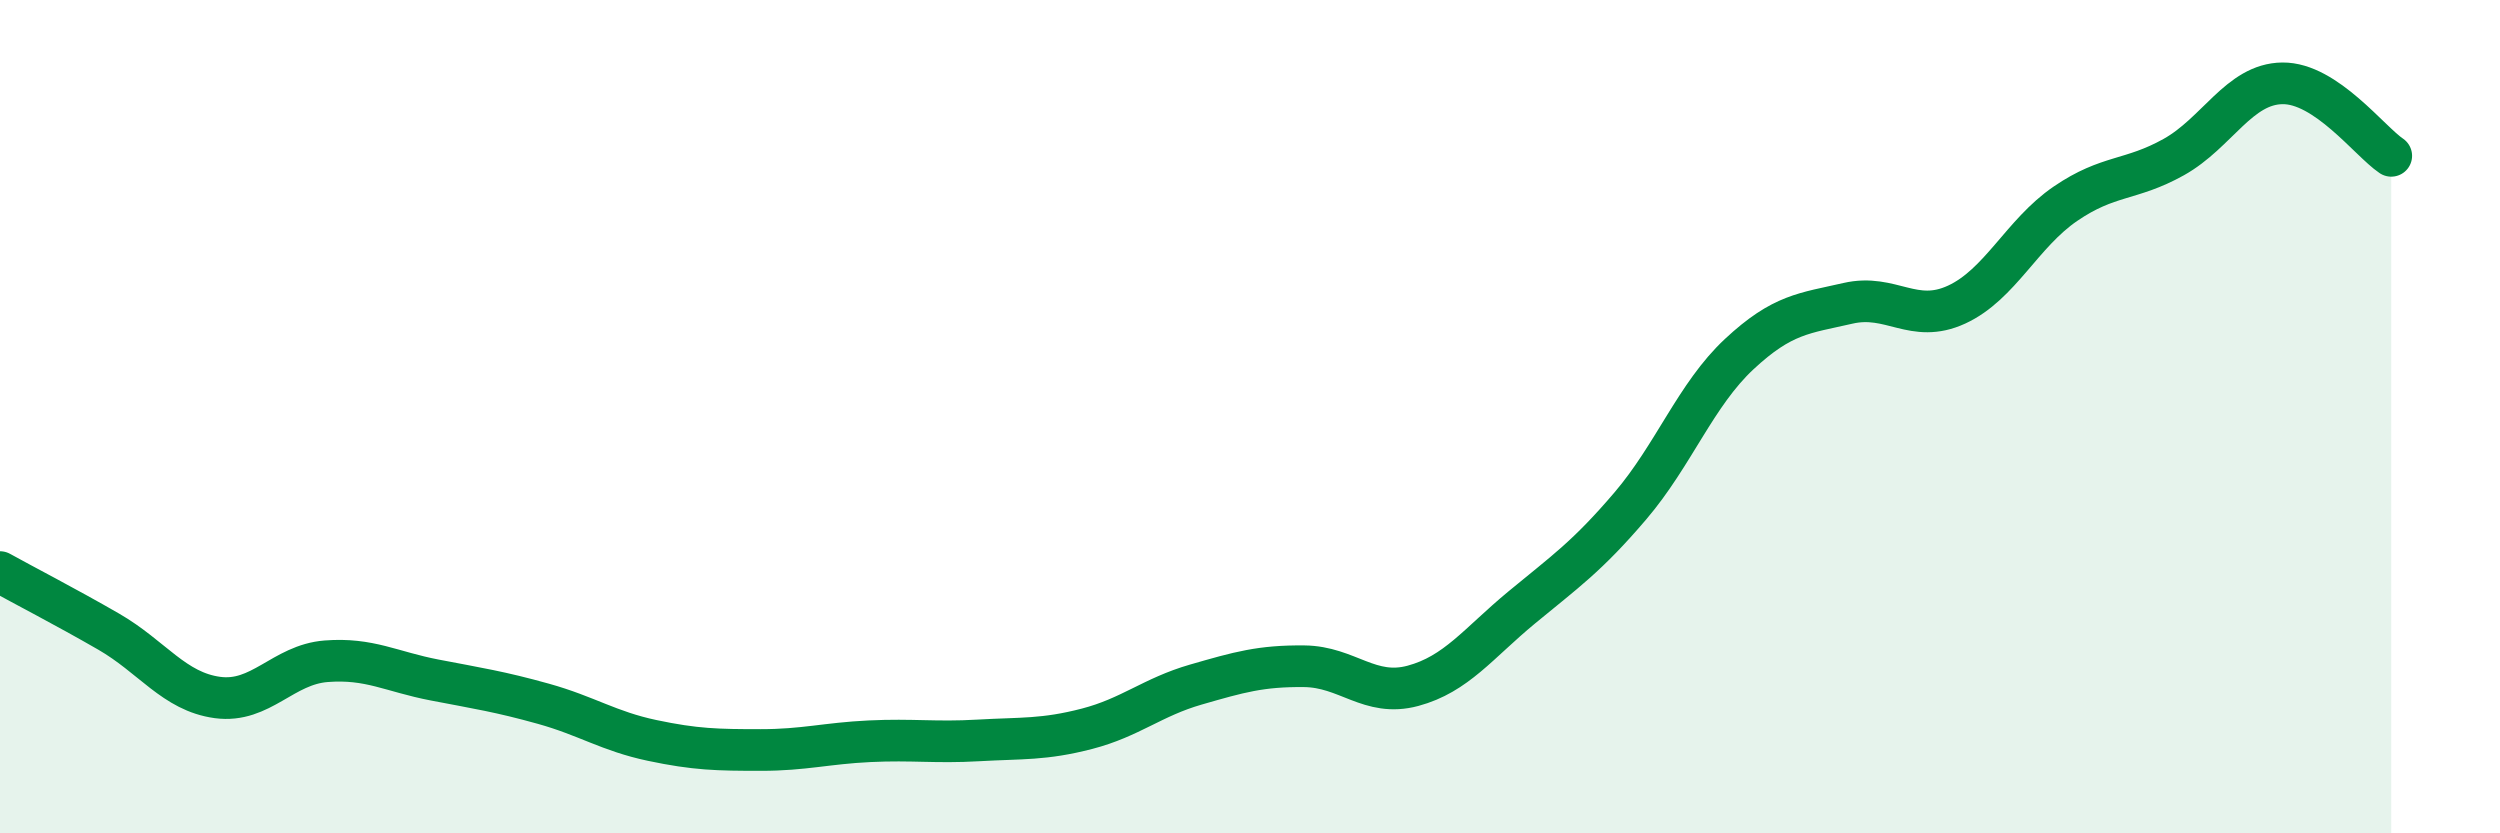
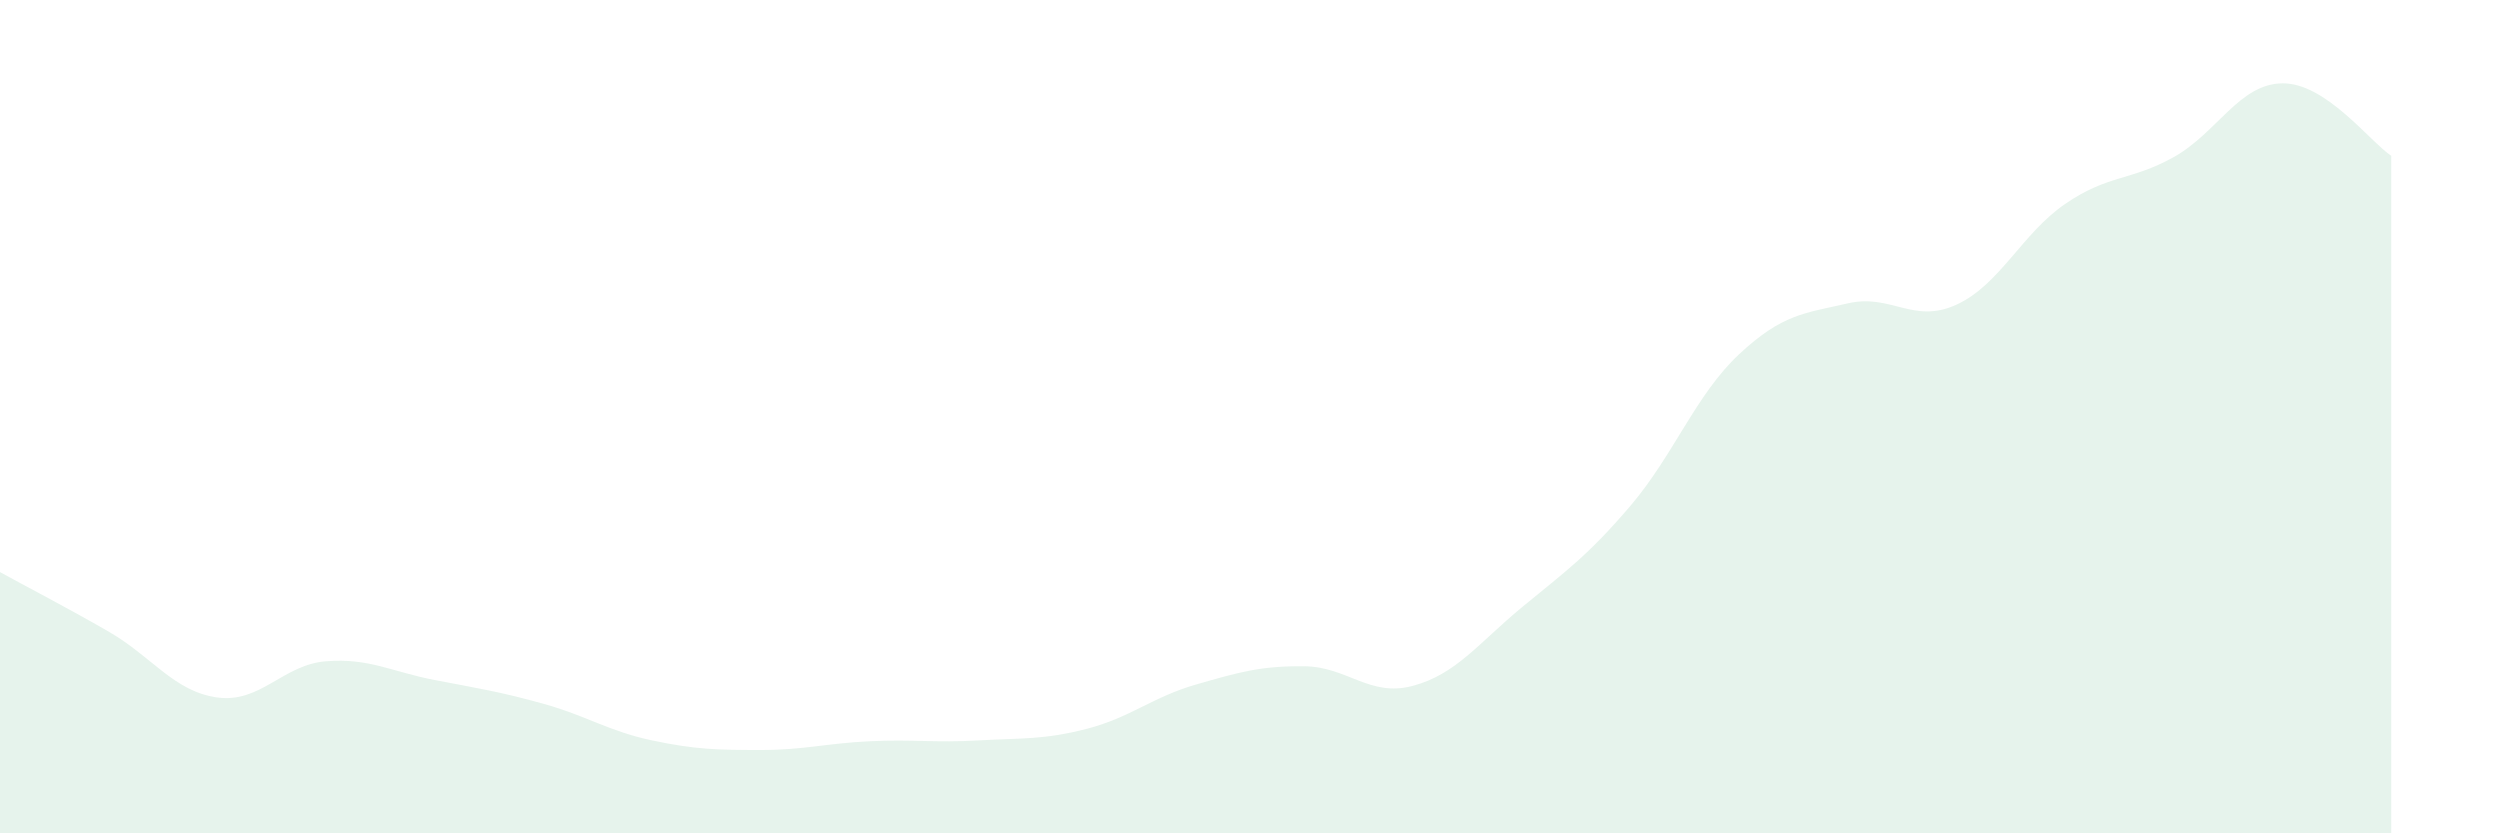
<svg xmlns="http://www.w3.org/2000/svg" width="60" height="20" viewBox="0 0 60 20">
  <path d="M 0,13.73 C 0.52,14.02 1.57,14.56 2.61,15.16 C 3.65,15.76 4.18,16.6 5.22,16.74 C 6.26,16.88 6.79,15.95 7.83,15.87 C 8.87,15.79 9.39,16.12 10.43,16.32 C 11.47,16.52 12,16.6 13.04,16.89 C 14.08,17.18 14.61,17.55 15.65,17.77 C 16.69,17.99 17.22,18 18.26,18 C 19.3,18 19.83,17.84 20.87,17.79 C 21.91,17.74 22.44,17.83 23.48,17.77 C 24.52,17.71 25.05,17.76 26.09,17.49 C 27.13,17.22 27.66,16.73 28.7,16.43 C 29.74,16.13 30.26,15.98 31.3,15.99 C 32.34,16 32.87,16.74 33.91,16.46 C 34.95,16.18 35.48,15.44 36.52,14.58 C 37.56,13.72 38.09,13.36 39.13,12.14 C 40.17,10.92 40.7,9.47 41.74,8.5 C 42.78,7.53 43.31,7.52 44.35,7.28 C 45.39,7.04 45.92,7.79 46.96,7.31 C 48,6.83 48.53,5.6 49.57,4.89 C 50.61,4.18 51.13,4.35 52.17,3.77 C 53.21,3.19 53.74,2.01 54.78,2 C 55.82,1.99 56.87,3.39 57.39,3.74L57.39 20L0 20Z" fill="#008740" opacity="0.1" stroke-linecap="round" stroke-linejoin="round" />
-   <path d="M 0,13.73 C 0.52,14.02 1.57,14.56 2.61,15.16 C 3.65,15.76 4.18,16.6 5.22,16.74 C 6.26,16.88 6.79,15.95 7.83,15.87 C 8.87,15.79 9.39,16.12 10.43,16.32 C 11.47,16.52 12,16.6 13.04,16.89 C 14.08,17.18 14.61,17.55 15.65,17.77 C 16.69,17.99 17.22,18 18.26,18 C 19.3,18 19.83,17.84 20.87,17.79 C 21.91,17.74 22.44,17.83 23.48,17.77 C 24.52,17.71 25.05,17.76 26.09,17.49 C 27.13,17.22 27.66,16.73 28.7,16.43 C 29.74,16.13 30.26,15.98 31.3,15.99 C 32.34,16 32.87,16.74 33.91,16.46 C 34.95,16.18 35.48,15.44 36.52,14.58 C 37.56,13.72 38.09,13.36 39.13,12.14 C 40.17,10.92 40.7,9.47 41.74,8.5 C 42.78,7.53 43.31,7.52 44.35,7.28 C 45.39,7.04 45.92,7.79 46.96,7.31 C 48,6.83 48.53,5.6 49.57,4.89 C 50.61,4.18 51.13,4.35 52.17,3.77 C 53.21,3.19 53.74,2.01 54.78,2 C 55.82,1.99 56.87,3.39 57.39,3.74" stroke="#008740" stroke-width="1" fill="none" stroke-linecap="round" stroke-linejoin="round" />
</svg>